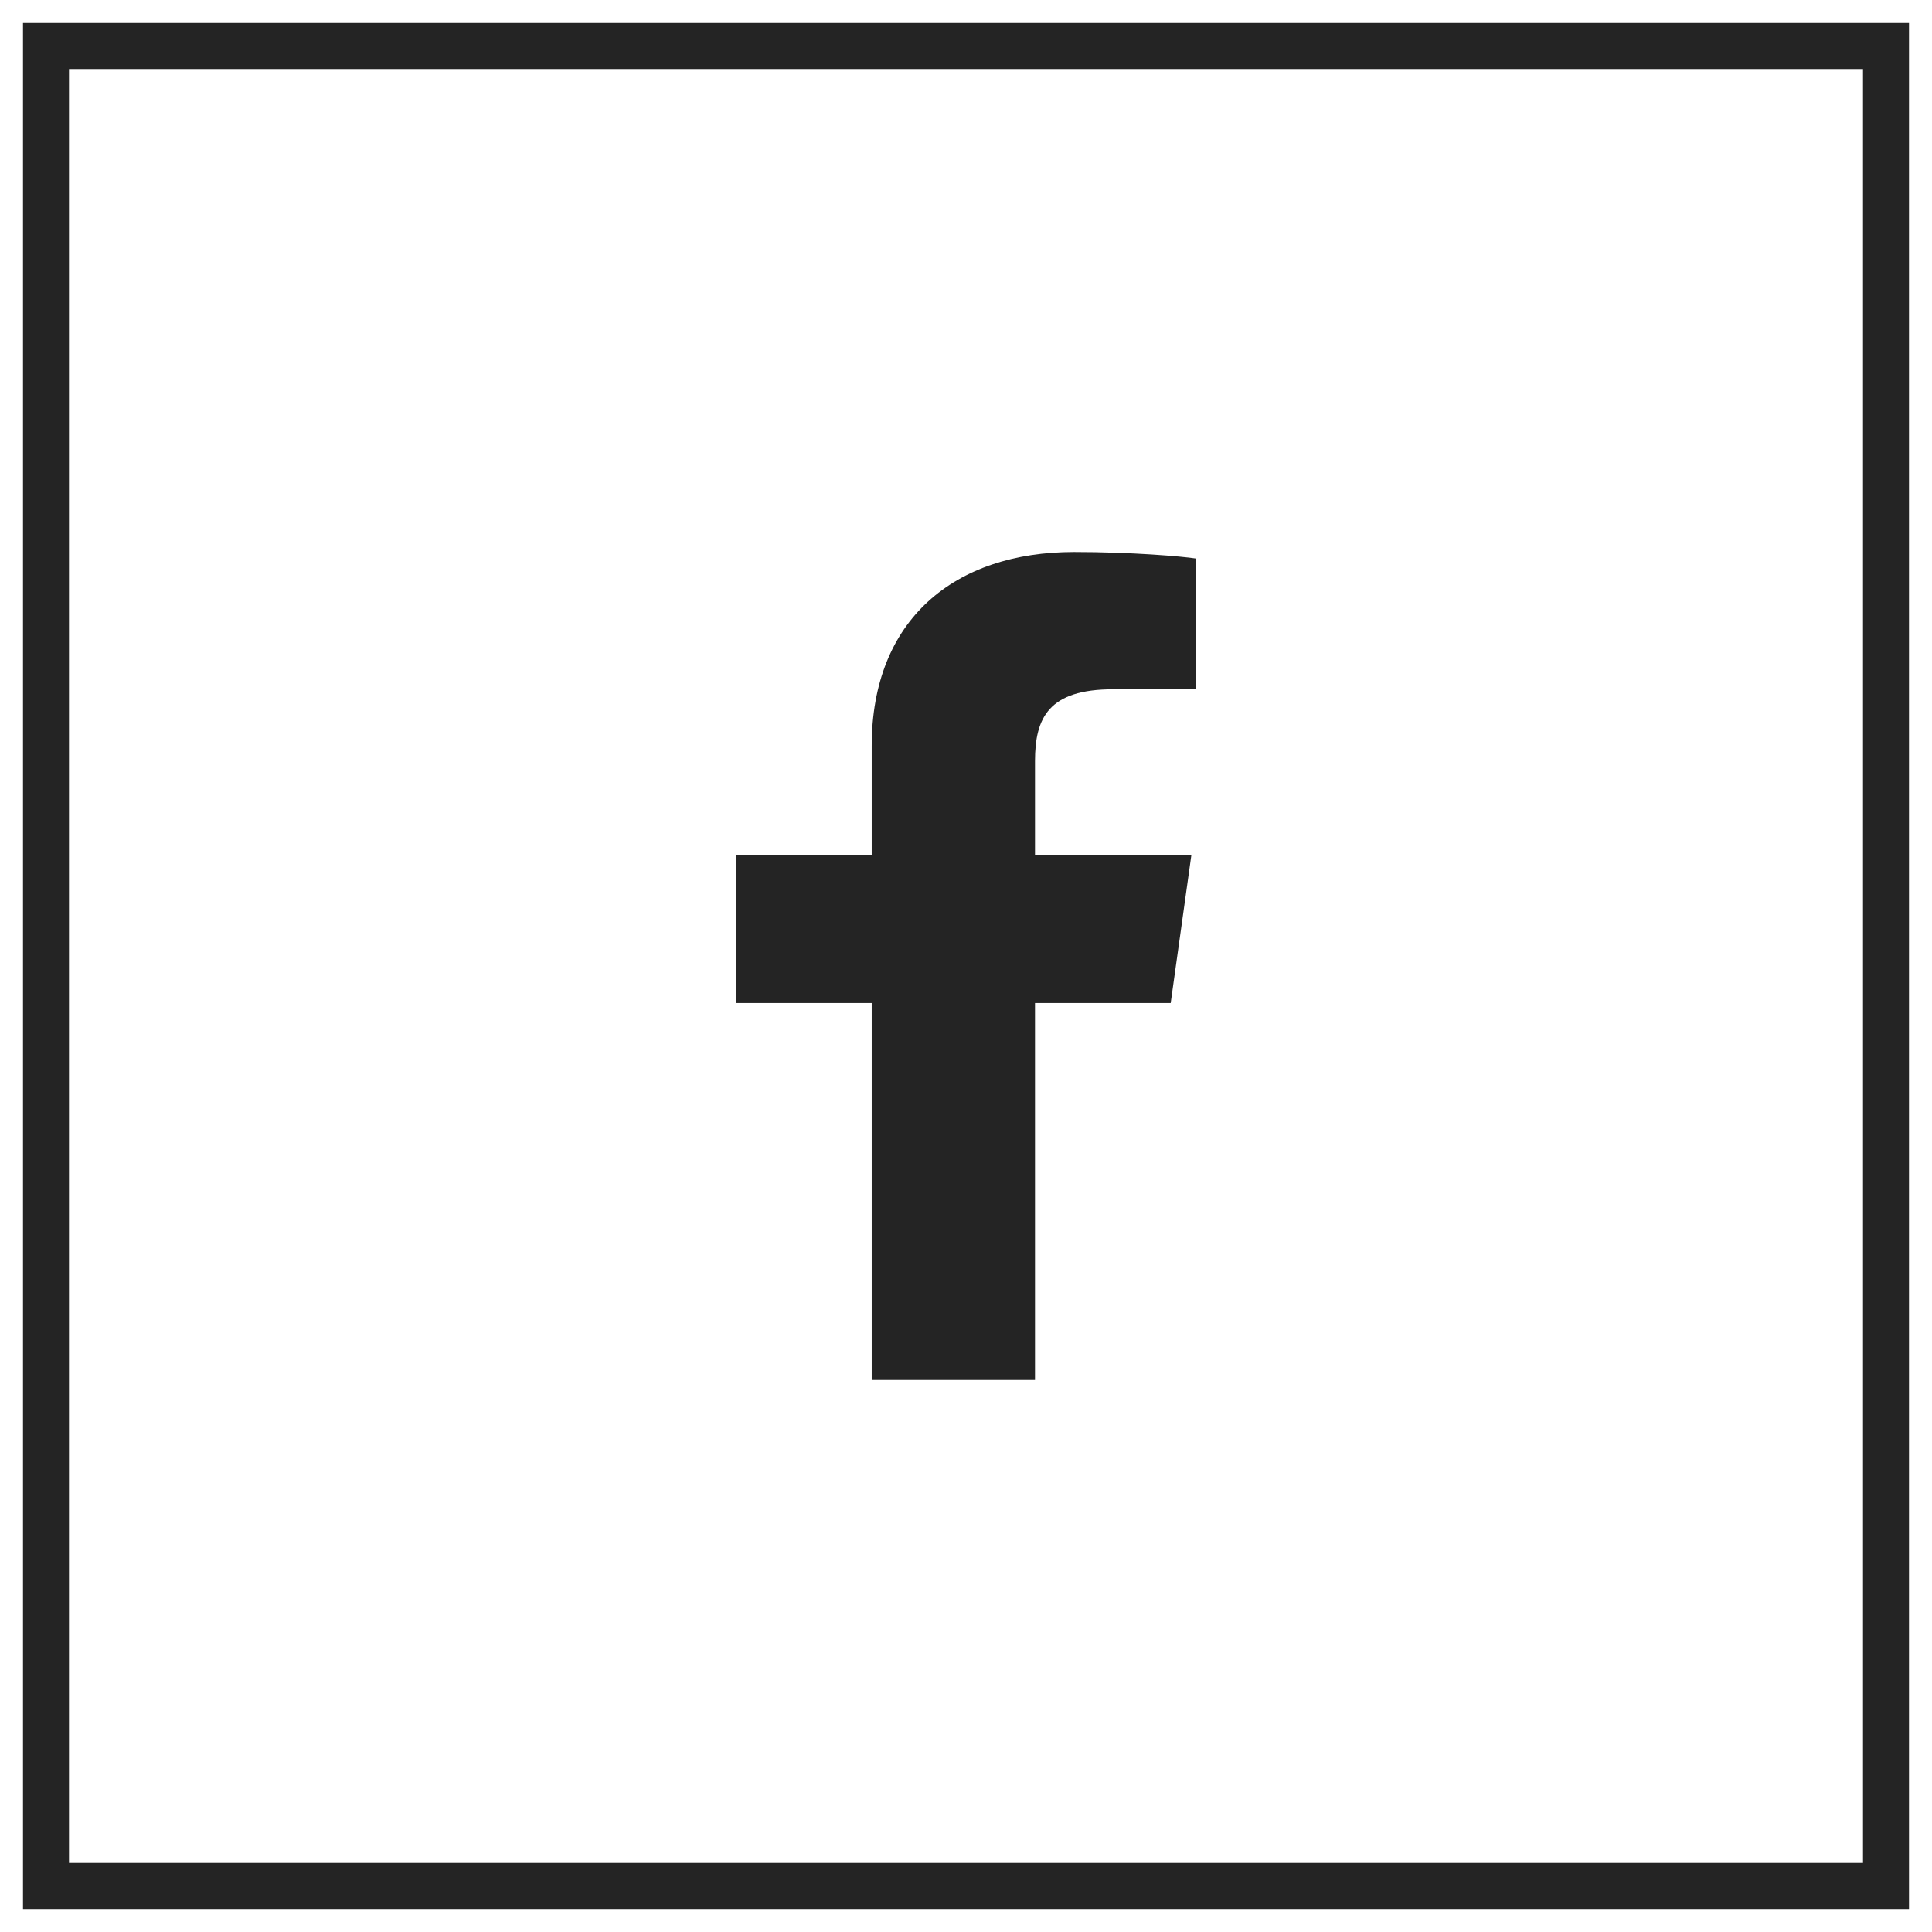
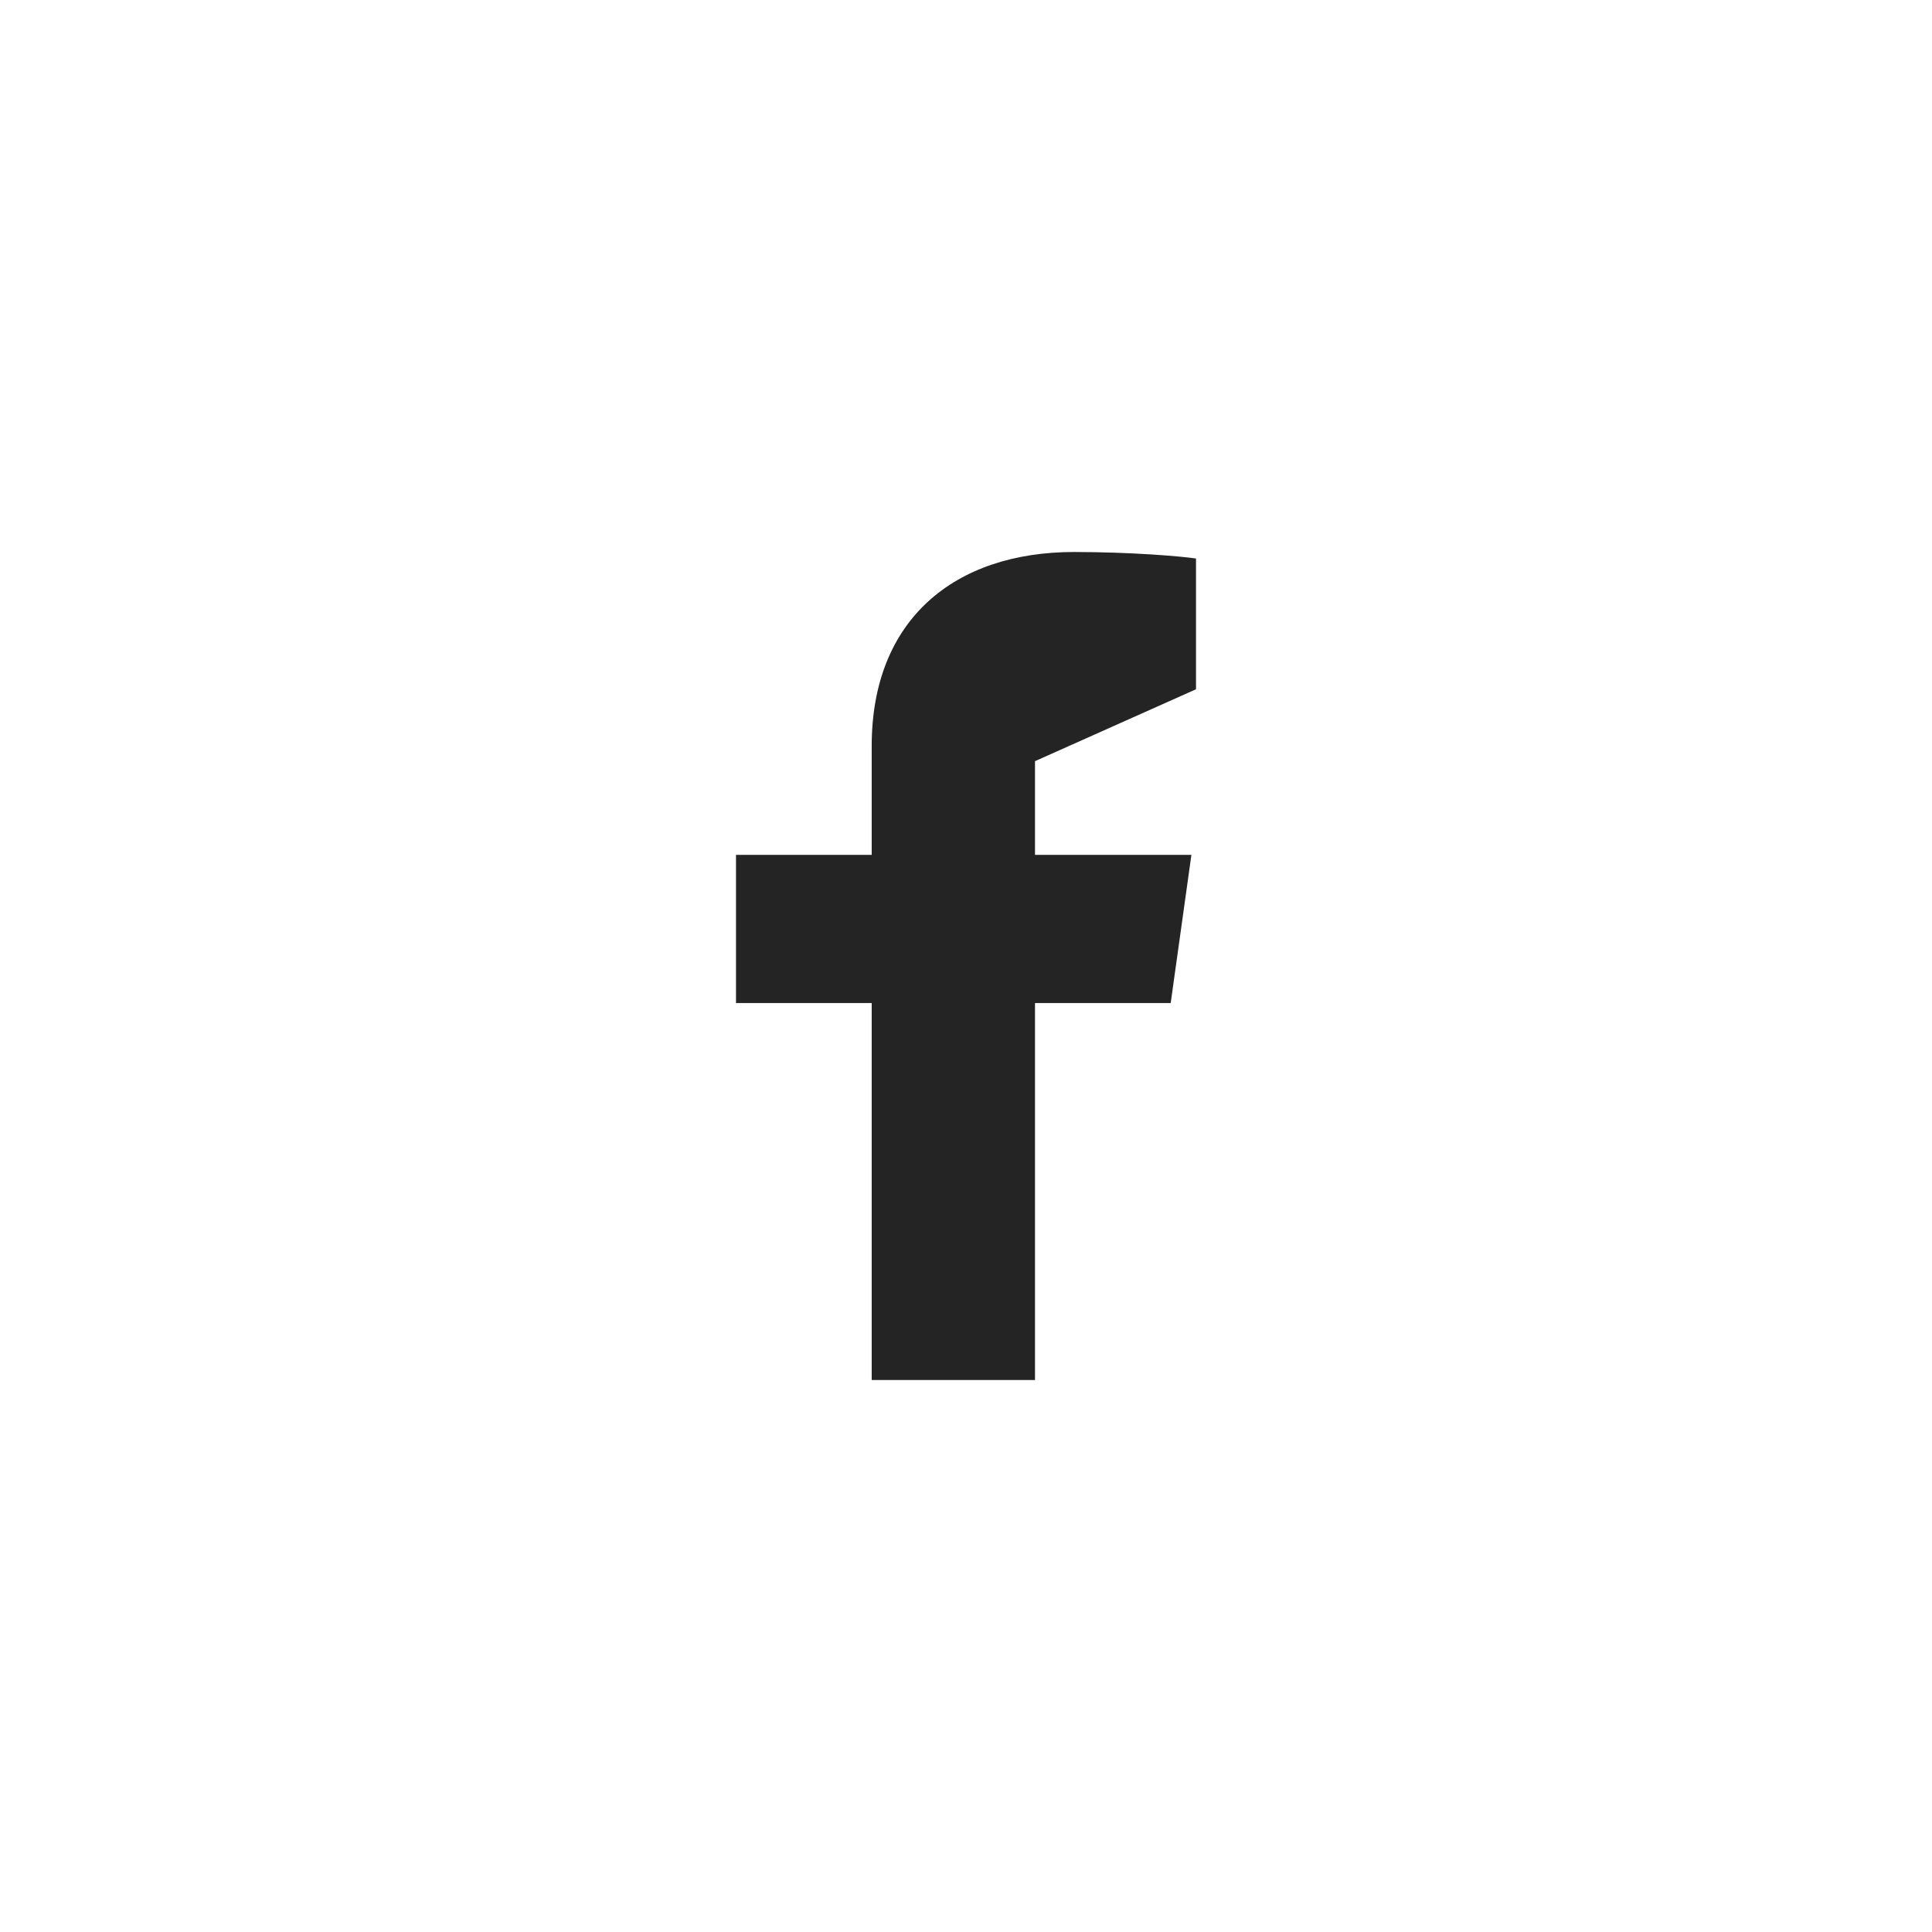
<svg xmlns="http://www.w3.org/2000/svg" viewBox="0 0 42 42">
  <g fill="none" fill-rule="evenodd" transform="translate(1 1)">
-     <rect width="40" height="40" stroke="#242424" />
-     <path fill="#242424" fill-rule="nonzero" d="M6.5,18 L6.5,9.805 L9.45,9.805 L9.9,6.584 L6.5,6.584 L6.5,4.547 C6.5,3.6 6.8,2.984 8.2,2.984 L10,2.984 L10,0.142 C9.7,0.095 8.6,0 7.35,0 C4.75,0 2.95,1.468 2.95,4.216 L2.95,6.584 L0,6.584 L0,9.805 L2.95,9.805 L2.95,18 L6.5,18 Z" transform="translate(15 11)" />
+     <path fill="#242424" fill-rule="nonzero" d="M6.5,18 L6.5,9.805 L9.45,9.805 L9.9,6.584 L6.5,6.584 L6.5,4.547 L10,2.984 L10,0.142 C9.7,0.095 8.6,0 7.35,0 C4.75,0 2.95,1.468 2.95,4.216 L2.95,6.584 L0,6.584 L0,9.805 L2.95,9.805 L2.95,18 L6.5,18 Z" transform="translate(15 11)" />
  </g>
</svg>